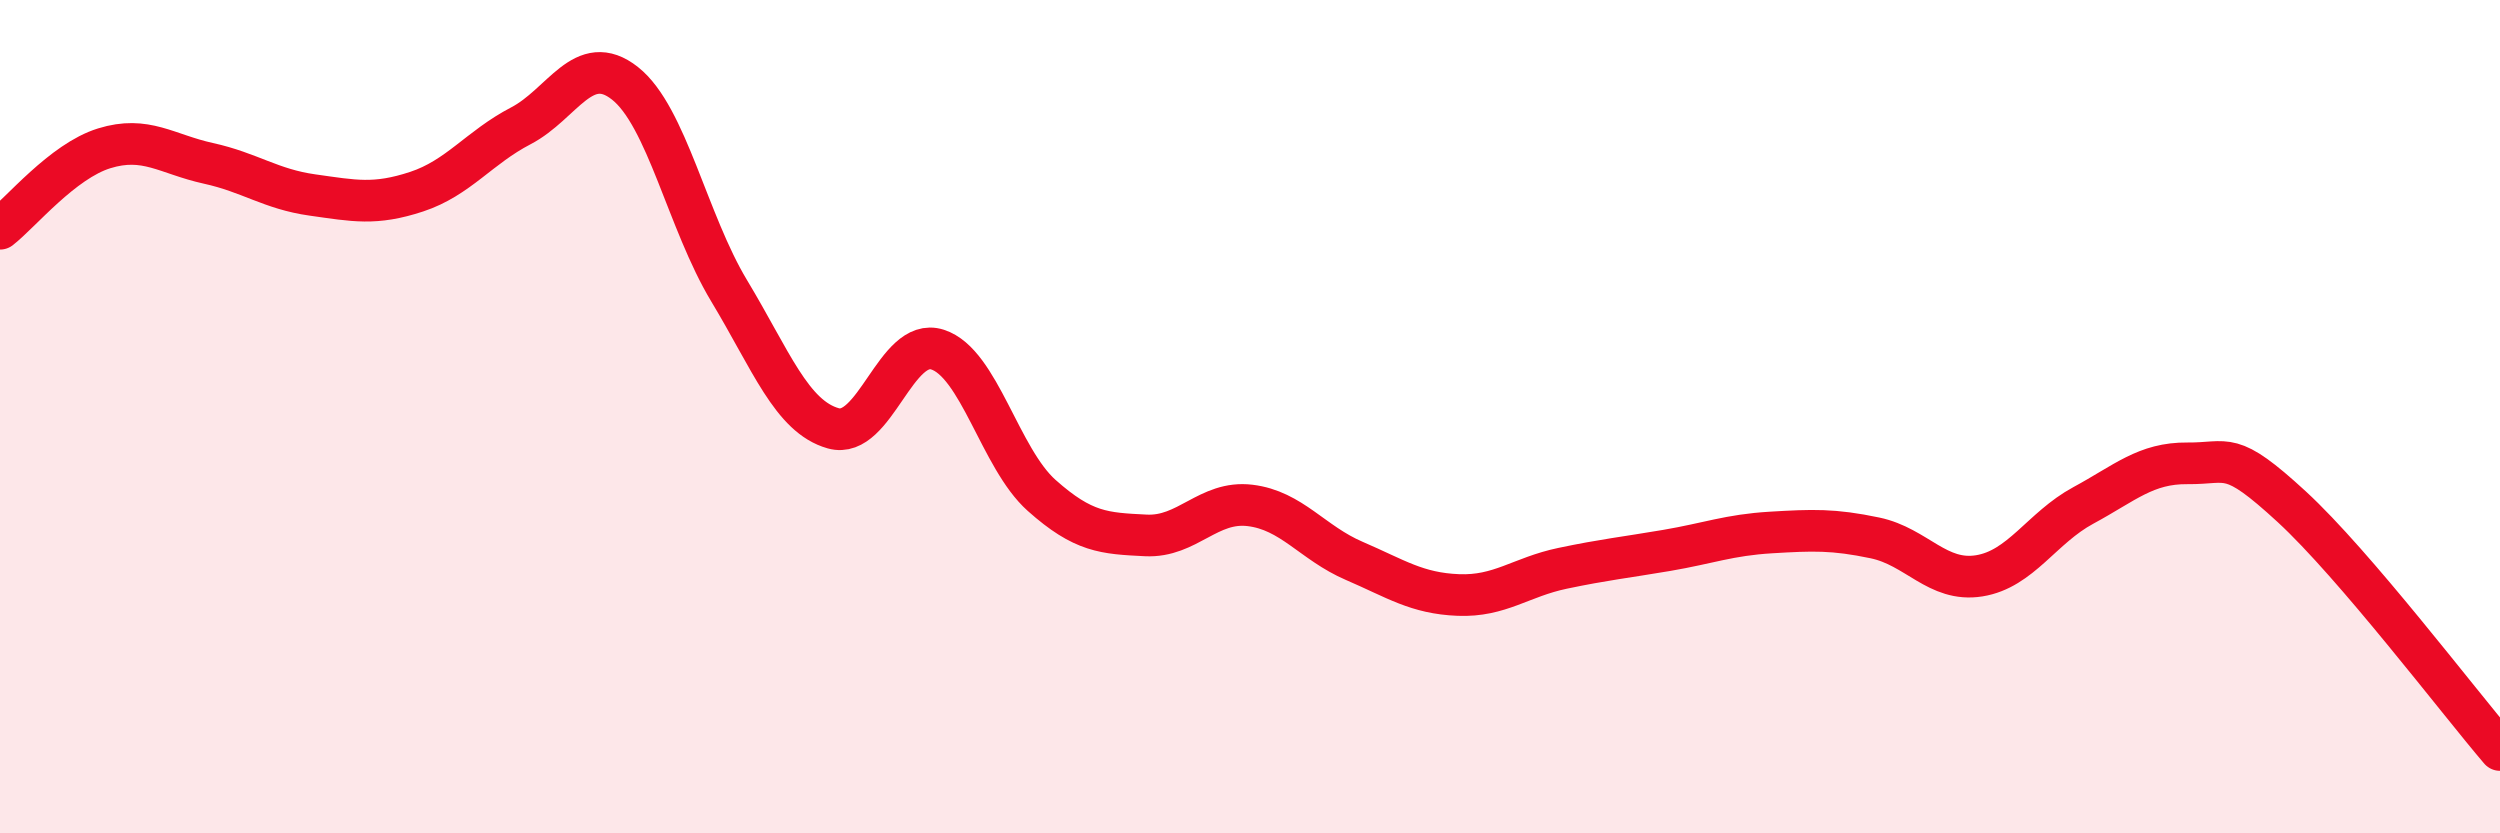
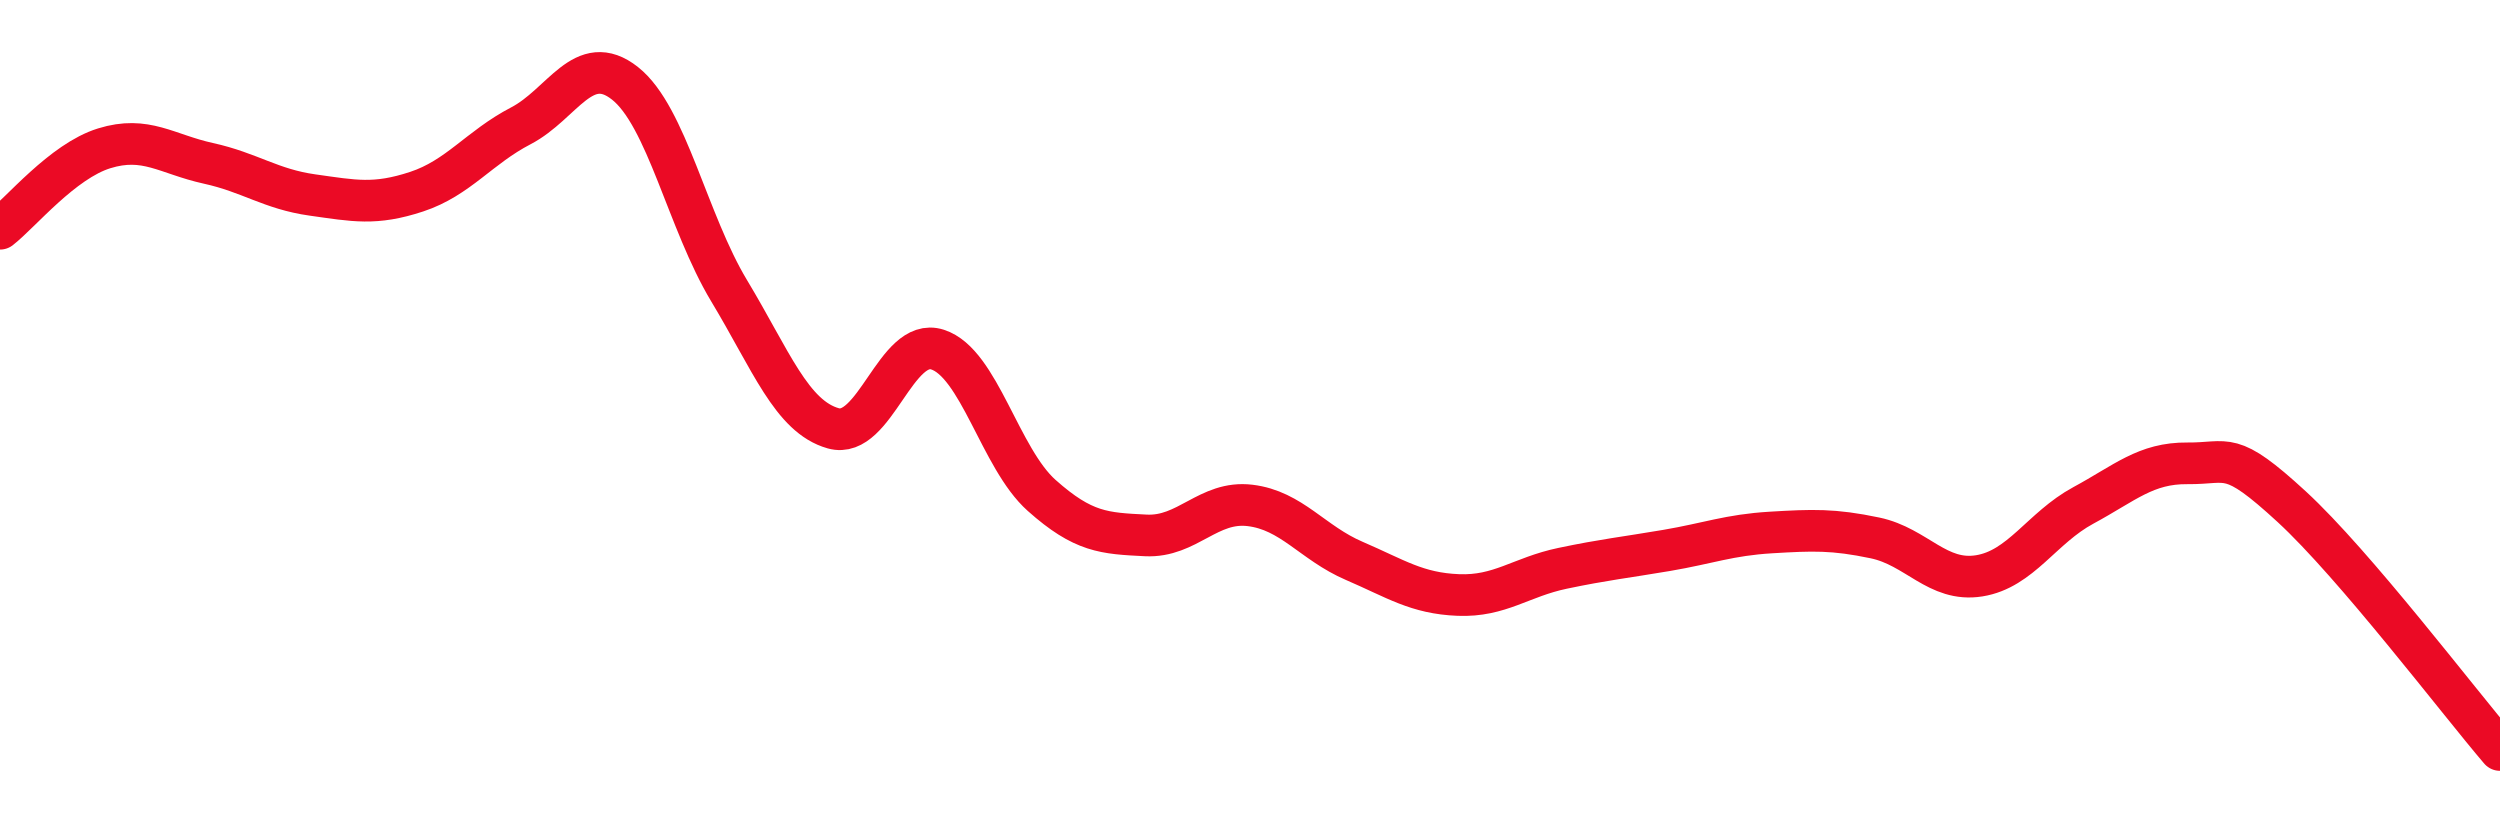
<svg xmlns="http://www.w3.org/2000/svg" width="60" height="20" viewBox="0 0 60 20">
-   <path d="M 0,5.49 C 0.5,5.1 1.5,3.87 2.5,3.56 C 3.5,3.25 4,3.7 5,3.92 C 6,4.14 6.5,4.54 7.5,4.68 C 8.5,4.82 9,4.93 10,4.6 C 11,4.27 11.5,3.54 12.5,3.02 C 13.5,2.5 14,1.21 15,2 C 16,2.79 16.5,5.32 17.5,6.98 C 18.5,8.64 19,10 20,10.28 C 21,10.56 21.5,8.07 22.5,8.39 C 23.5,8.71 24,11 25,11.89 C 26,12.78 26.5,12.8 27.5,12.85 C 28.5,12.9 29,12.01 30,12.13 C 31,12.25 31.5,13.03 32.5,13.46 C 33.5,13.89 34,14.24 35,14.28 C 36,14.32 36.5,13.85 37.5,13.64 C 38.5,13.43 39,13.38 40,13.21 C 41,13.04 41.5,12.84 42.5,12.78 C 43.5,12.72 44,12.7 45,12.91 C 46,13.12 46.5,13.98 47.5,13.82 C 48.5,13.66 49,12.67 50,12.13 C 51,11.59 51.5,11.11 52.5,11.12 C 53.5,11.13 53.5,10.78 55,12.16 C 56.5,13.54 59,16.83 60,18L60 20L0 20Z" fill="#EB0A25" opacity="0.1" stroke-linecap="round" stroke-linejoin="round" />
  <path d="M 0,5.49 C 0.5,5.1 1.5,3.87 2.5,3.56 C 3.5,3.25 4,3.7 5,3.92 C 6,4.14 6.5,4.54 7.5,4.68 C 8.5,4.82 9,4.93 10,4.6 C 11,4.27 11.5,3.54 12.5,3.02 C 13.5,2.5 14,1.21 15,2 C 16,2.79 16.5,5.32 17.5,6.98 C 18.5,8.64 19,10 20,10.28 C 21,10.56 21.5,8.07 22.5,8.39 C 23.5,8.71 24,11 25,11.89 C 26,12.78 26.5,12.8 27.5,12.85 C 28.5,12.9 29,12.01 30,12.13 C 31,12.25 31.5,13.03 32.5,13.46 C 33.5,13.89 34,14.24 35,14.28 C 36,14.32 36.5,13.85 37.5,13.64 C 38.5,13.43 39,13.38 40,13.21 C 41,13.04 41.5,12.84 42.5,12.78 C 43.5,12.72 44,12.7 45,12.91 C 46,13.12 46.5,13.98 47.5,13.82 C 48.5,13.66 49,12.67 50,12.13 C 51,11.59 51.5,11.11 52.5,11.12 C 53.5,11.13 53.5,10.78 55,12.16 C 56.5,13.54 59,16.83 60,18" stroke="#EB0A25" stroke-width="1" fill="none" stroke-linecap="round" stroke-linejoin="round" />
</svg>